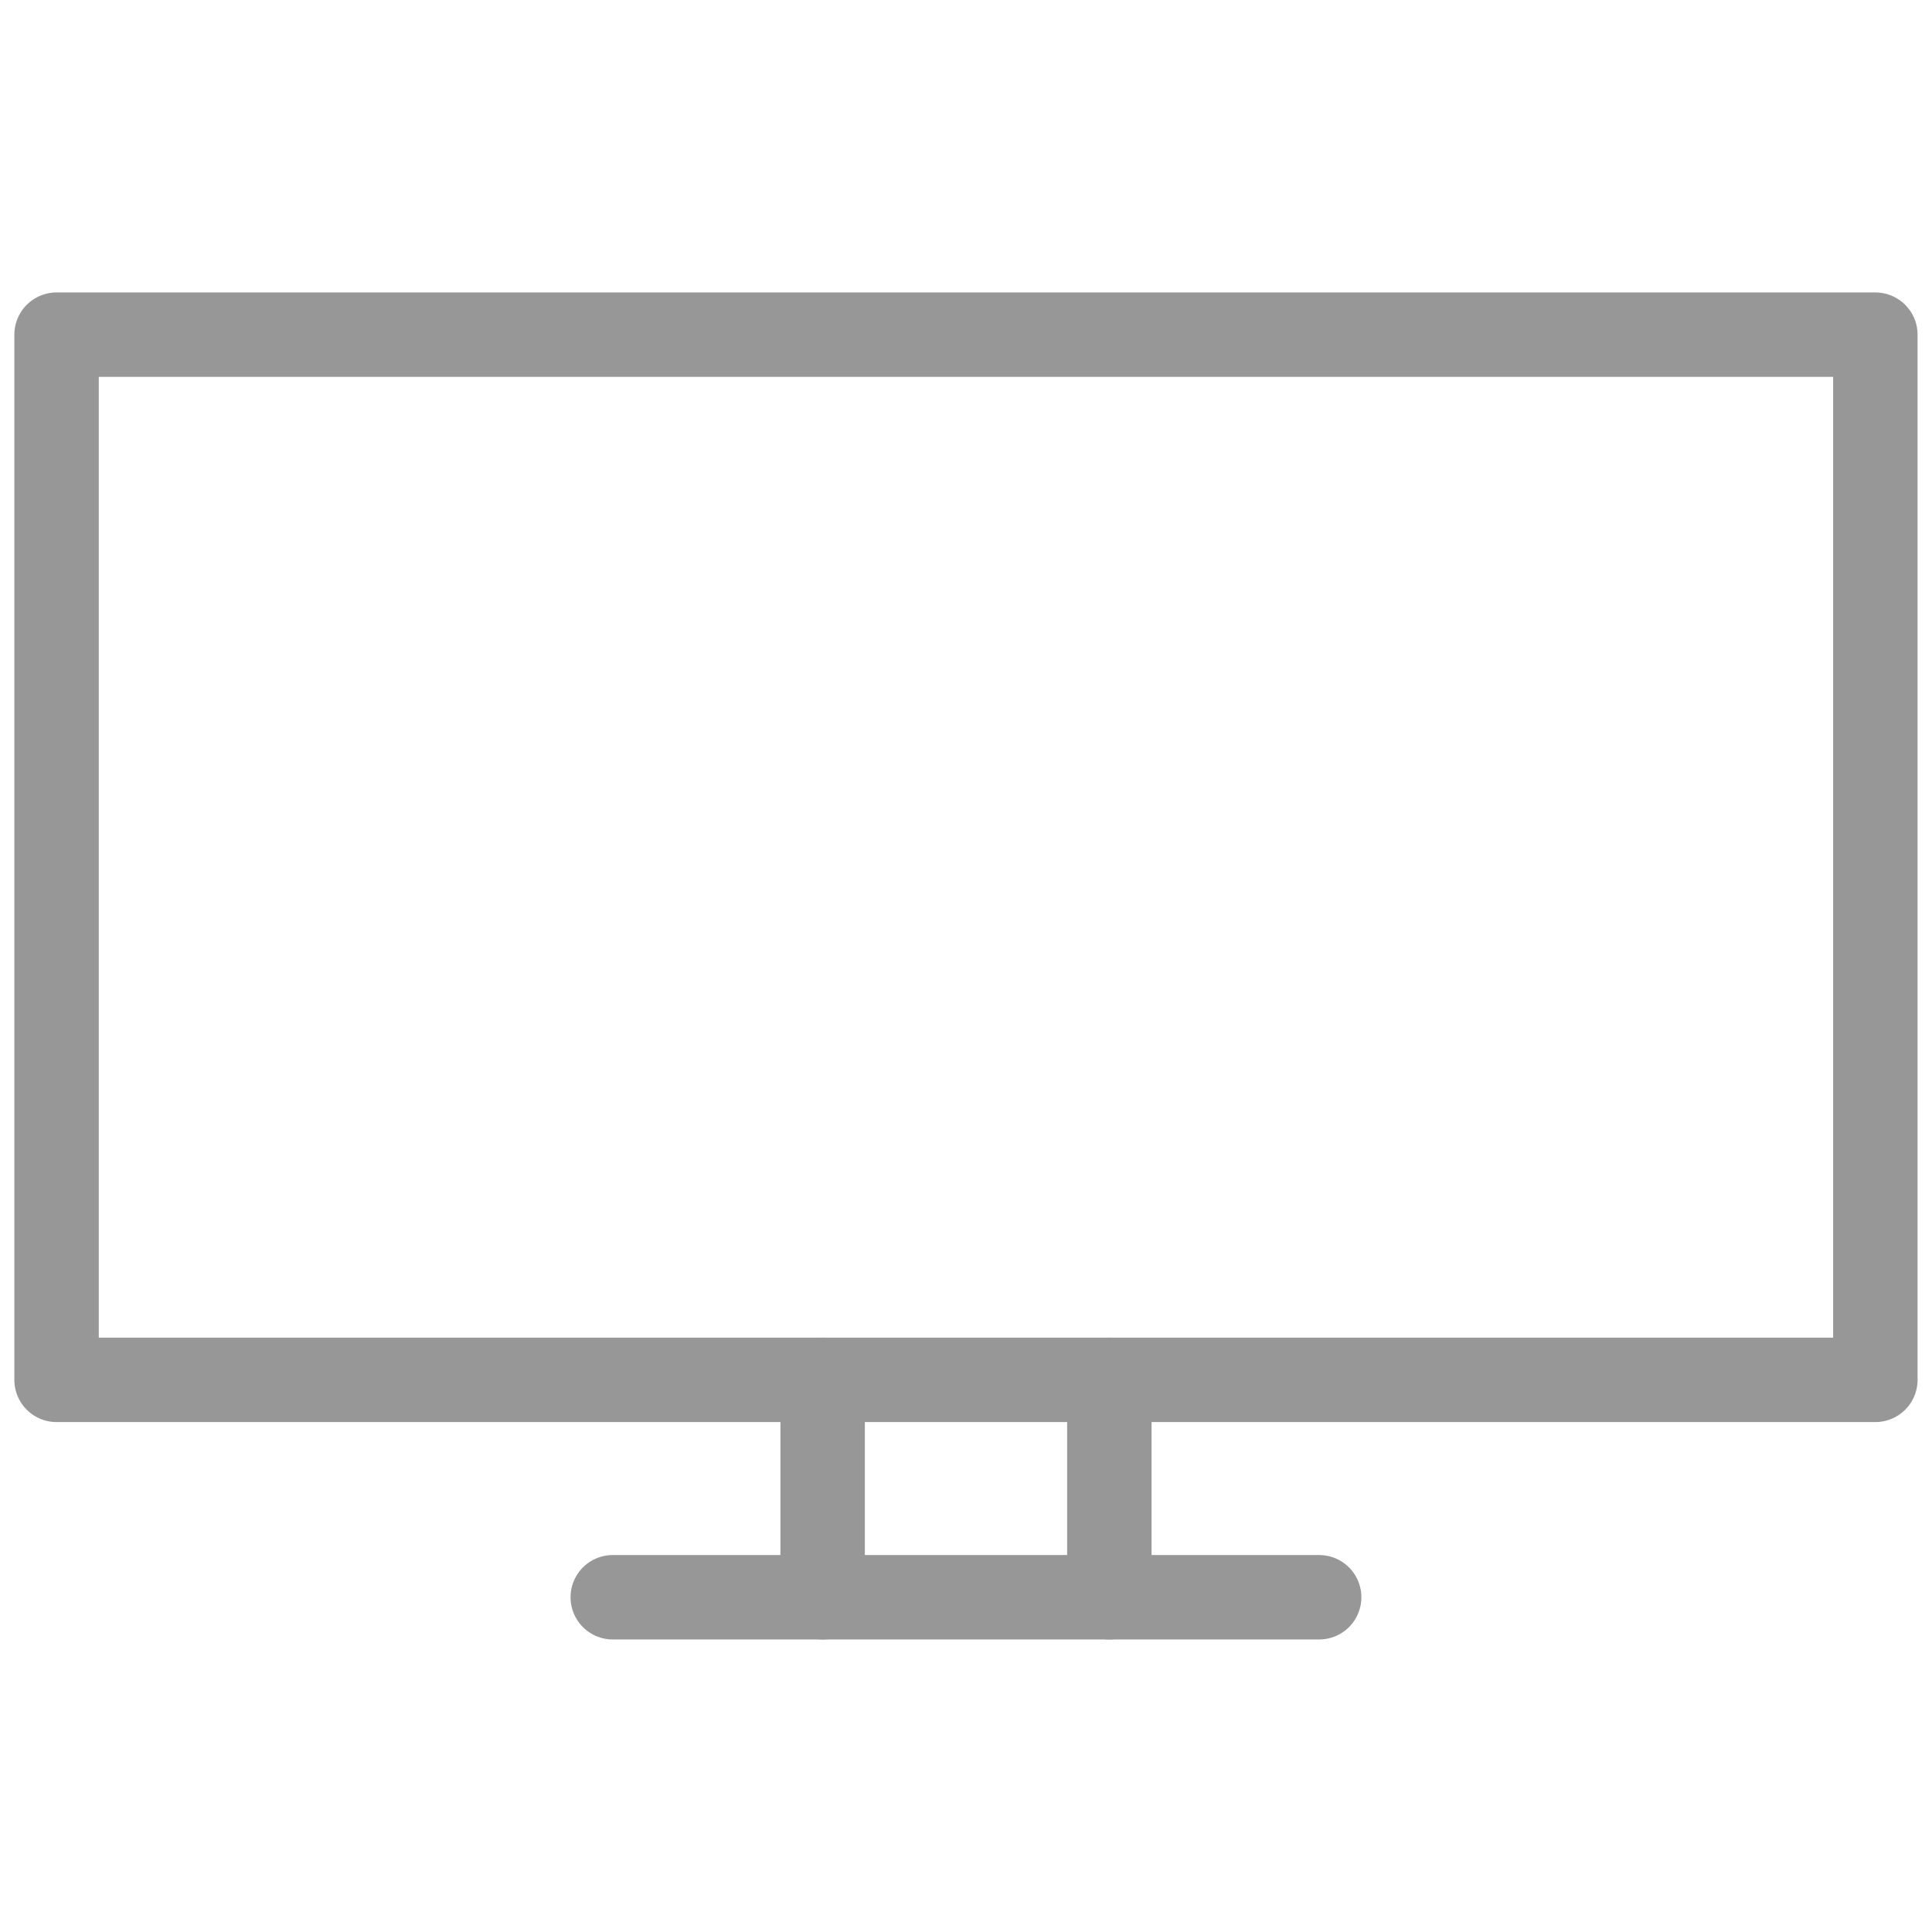
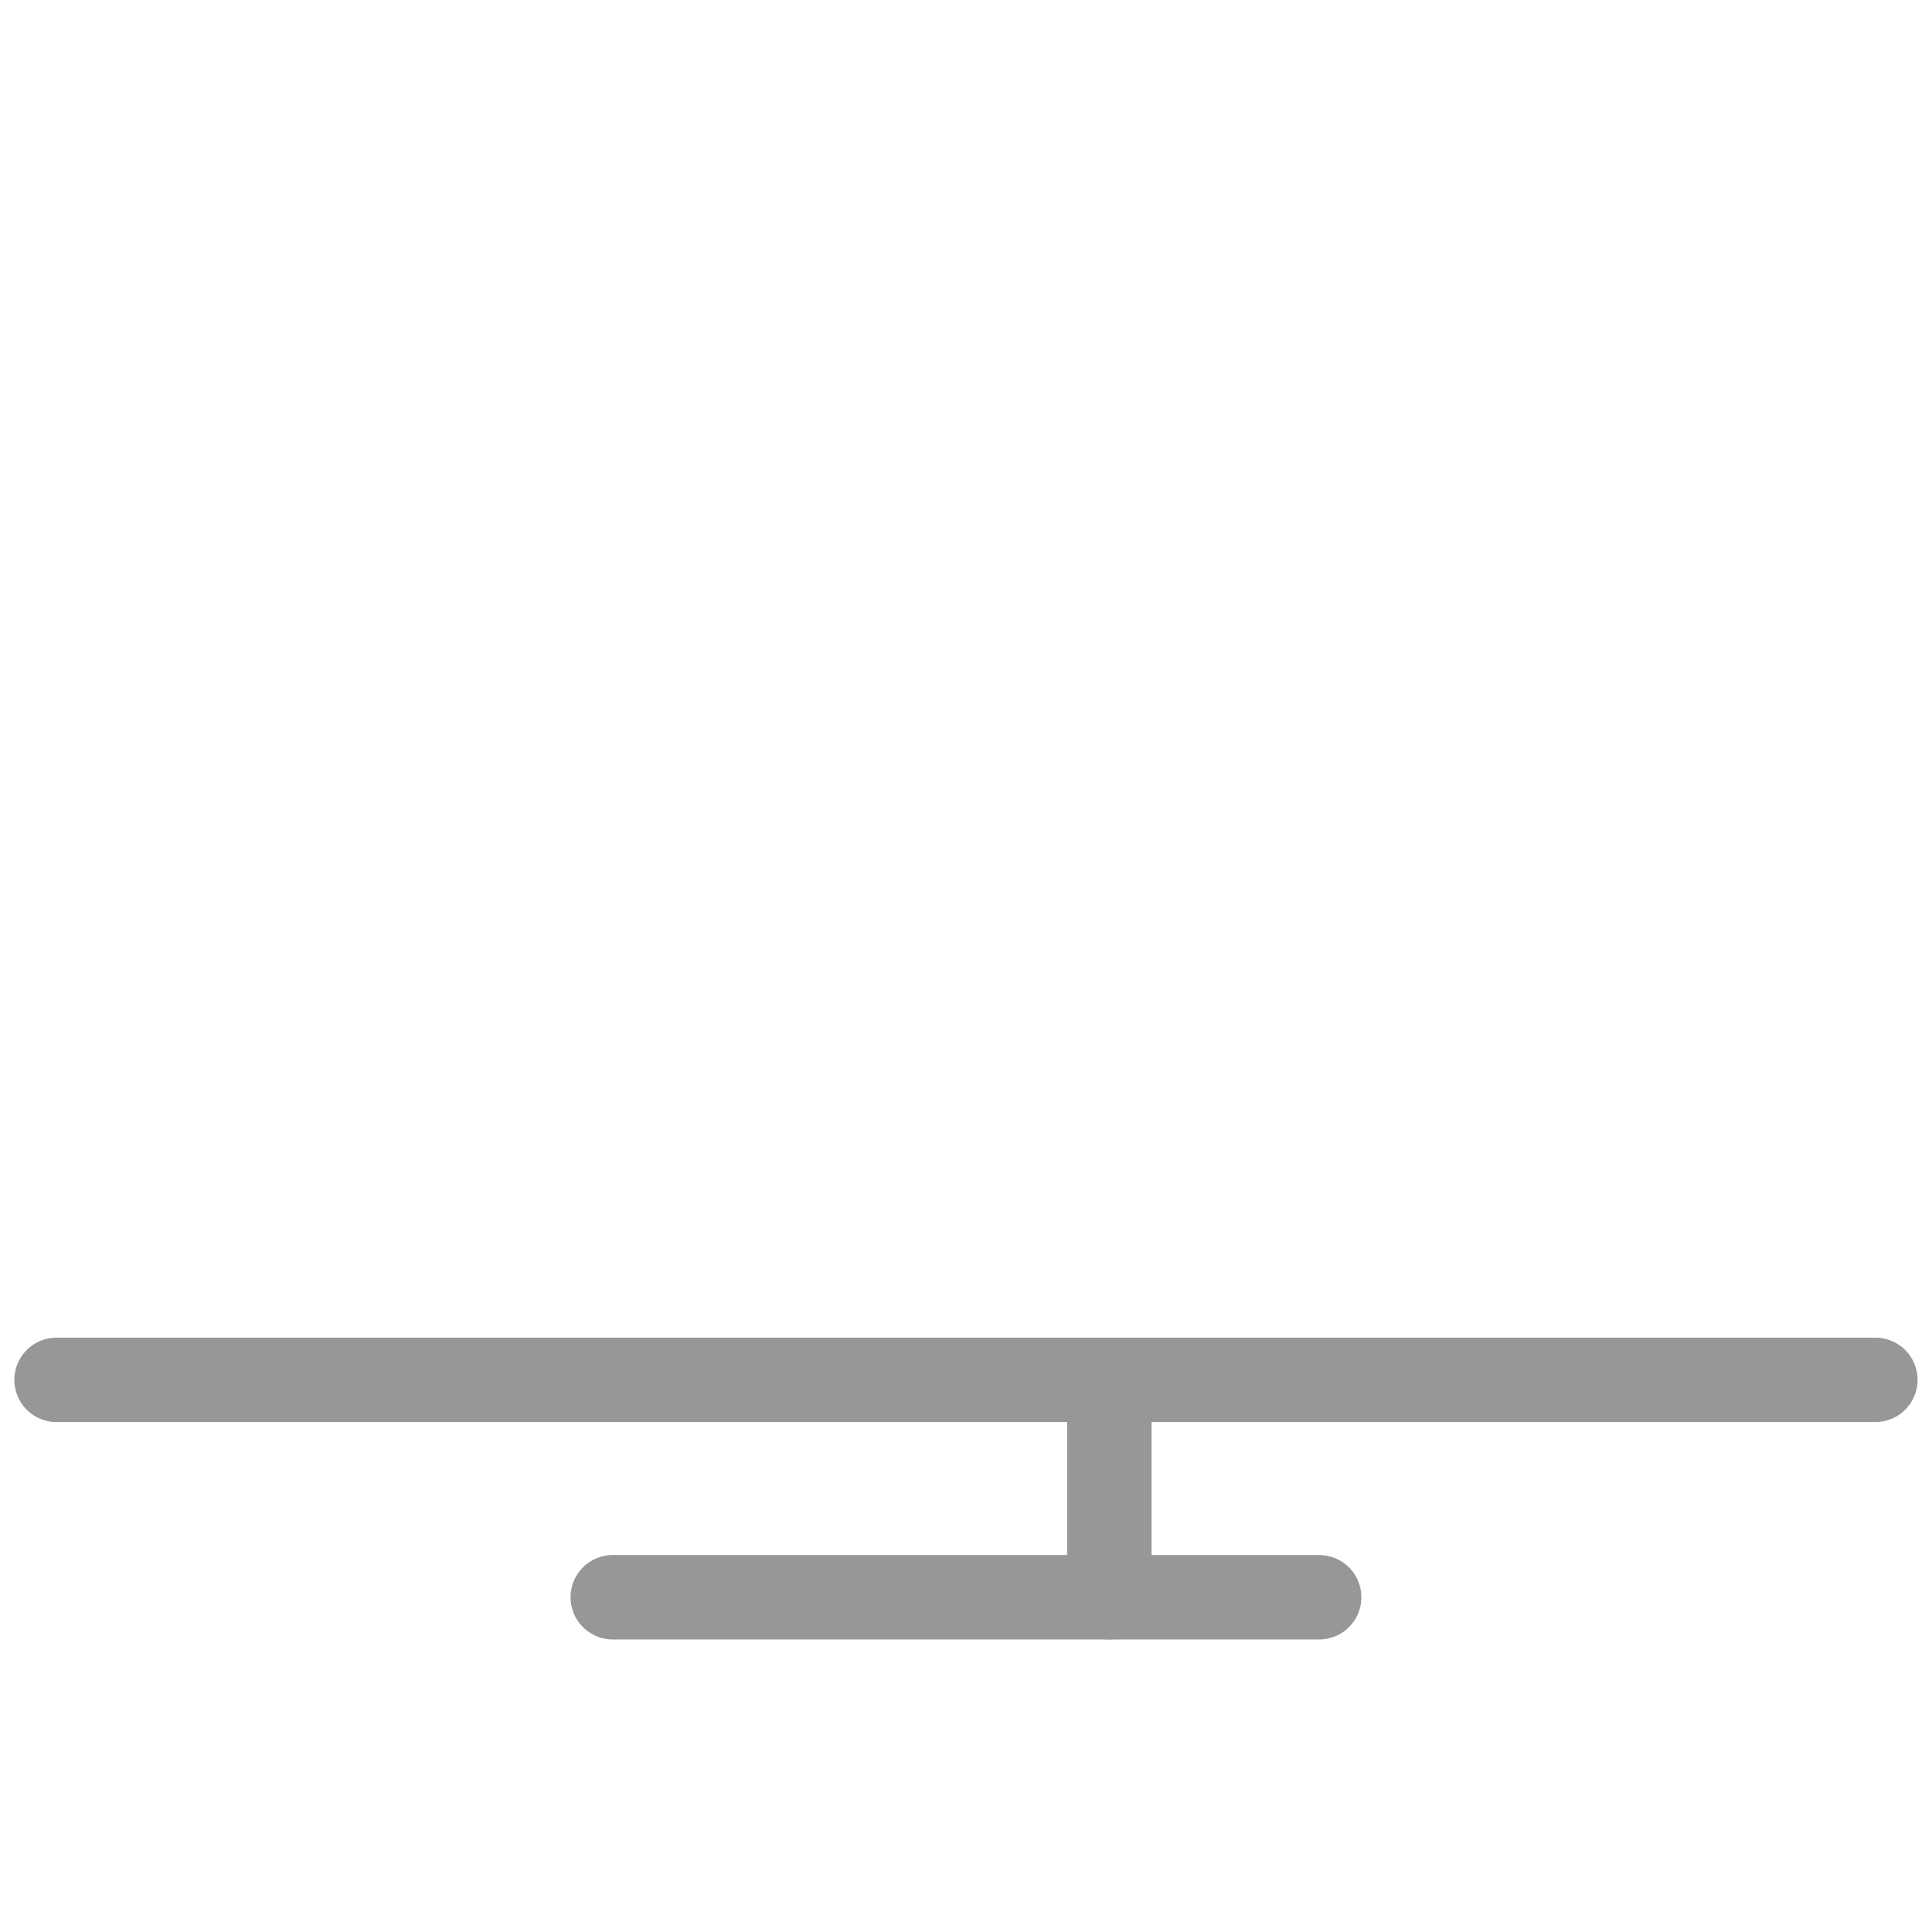
<svg xmlns="http://www.w3.org/2000/svg" width="22.884" height="22.884" viewBox="0 0 22.884 22.884">
  <defs>
    <clipPath id="clip-path">
      <path id="path969" d="M0-682.665H22.884v22.884H0Z" transform="translate(0 682.665)" />
    </clipPath>
  </defs>
  <g id="g963" transform="translate(0 682.665)">
    <g id="g965" transform="translate(0 -682.665)">
      <g id="g967" clip-path="url(#clip-path)">
-         <path id="path973" d="M41.543-552.028H20v-12.38H41.543Z" transform="translate(-19.33 568.372)" fill="none" stroke="#979797" stroke-linecap="round" stroke-linejoin="round" stroke-miterlimit="10" stroke-width="1" />
+         <path id="path973" d="M41.543-552.028H20H41.543Z" transform="translate(-19.33 568.372)" fill="none" stroke="#979797" stroke-linecap="round" stroke-linejoin="round" stroke-miterlimit="10" stroke-width="1" />
      </g>
    </g>
    <g id="g975" transform="translate(9.744 -666.321)">
-       <path id="path977" d="M0-74.247v-2.575" transform="translate(0 76.822)" fill="none" stroke="#979797" stroke-linecap="round" stroke-linejoin="round" stroke-miterlimit="10" stroke-width="1" />
-     </g>
+       </g>
    <g id="g979" transform="translate(13.14 -666.321)">
      <path id="path981" d="M0,0V2.575" fill="none" stroke="#979797" stroke-linecap="round" stroke-linejoin="round" stroke-miterlimit="10" stroke-width="1" />
    </g>
    <g id="g983" transform="translate(7.258 -663.746)">
      <path id="path985" d="M0,0H8.367" fill="none" stroke="#979797" stroke-linecap="round" stroke-linejoin="round" stroke-miterlimit="10" stroke-width="1" />
    </g>
  </g>
</svg>